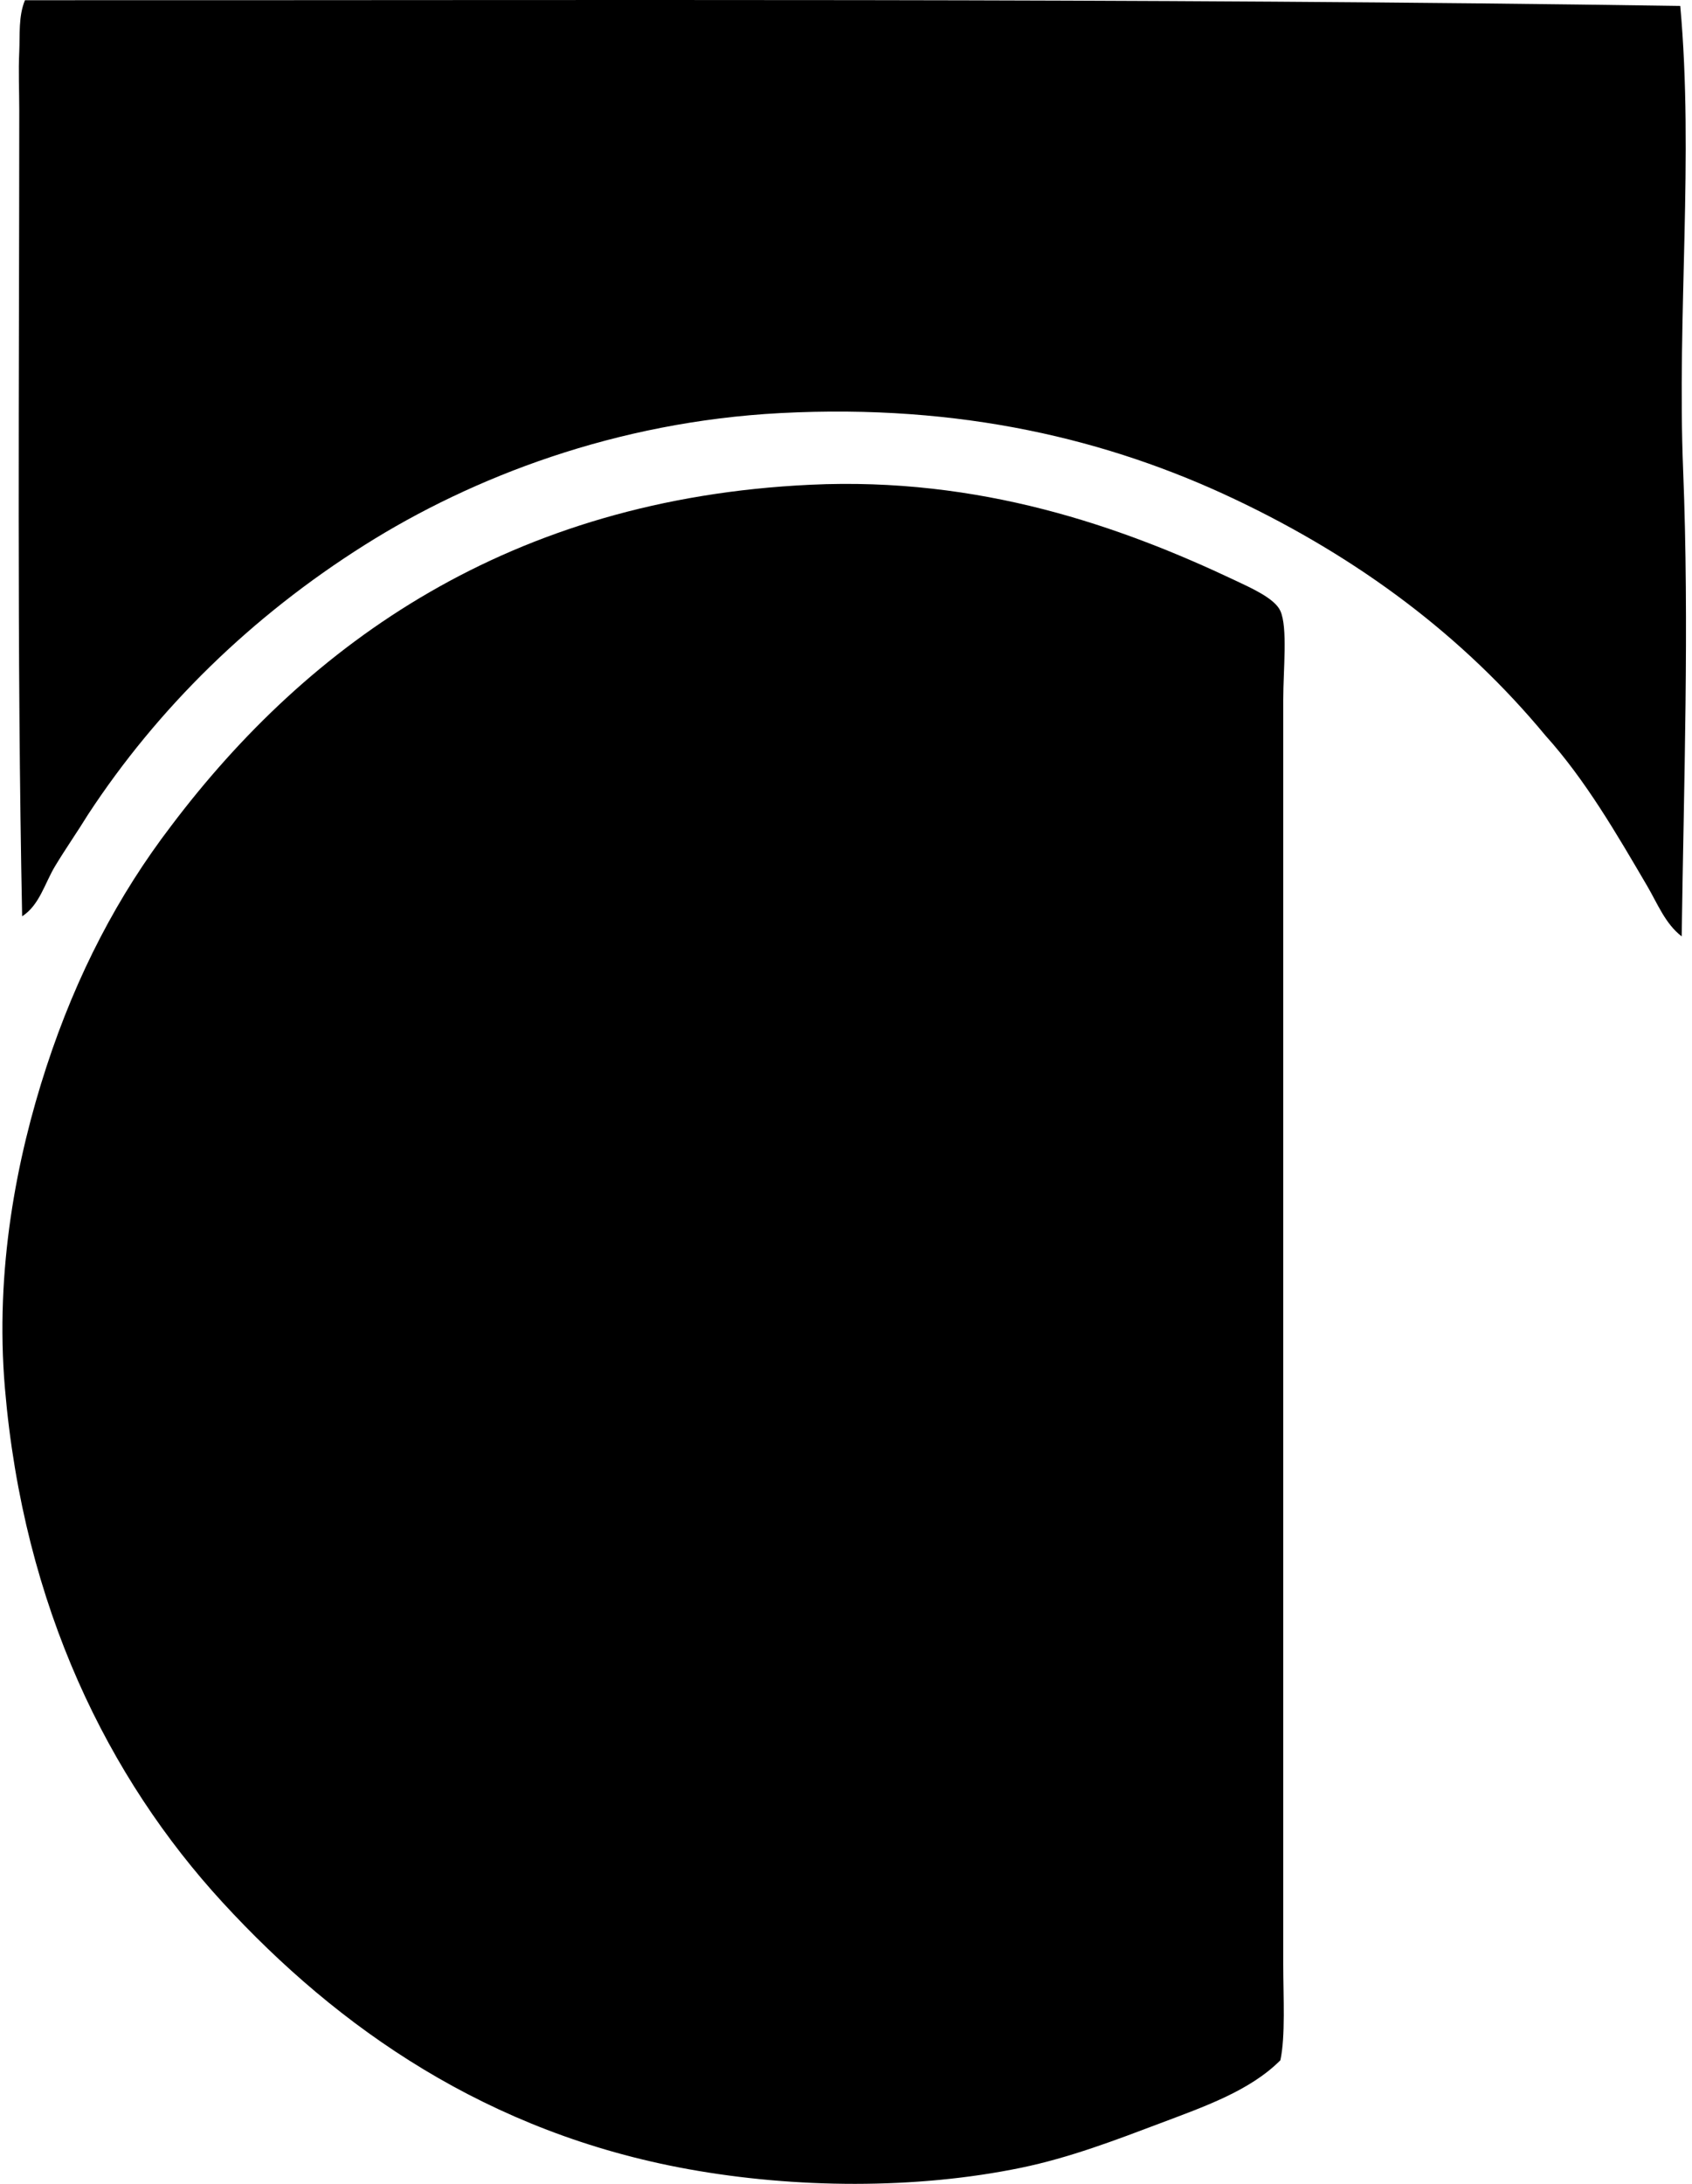
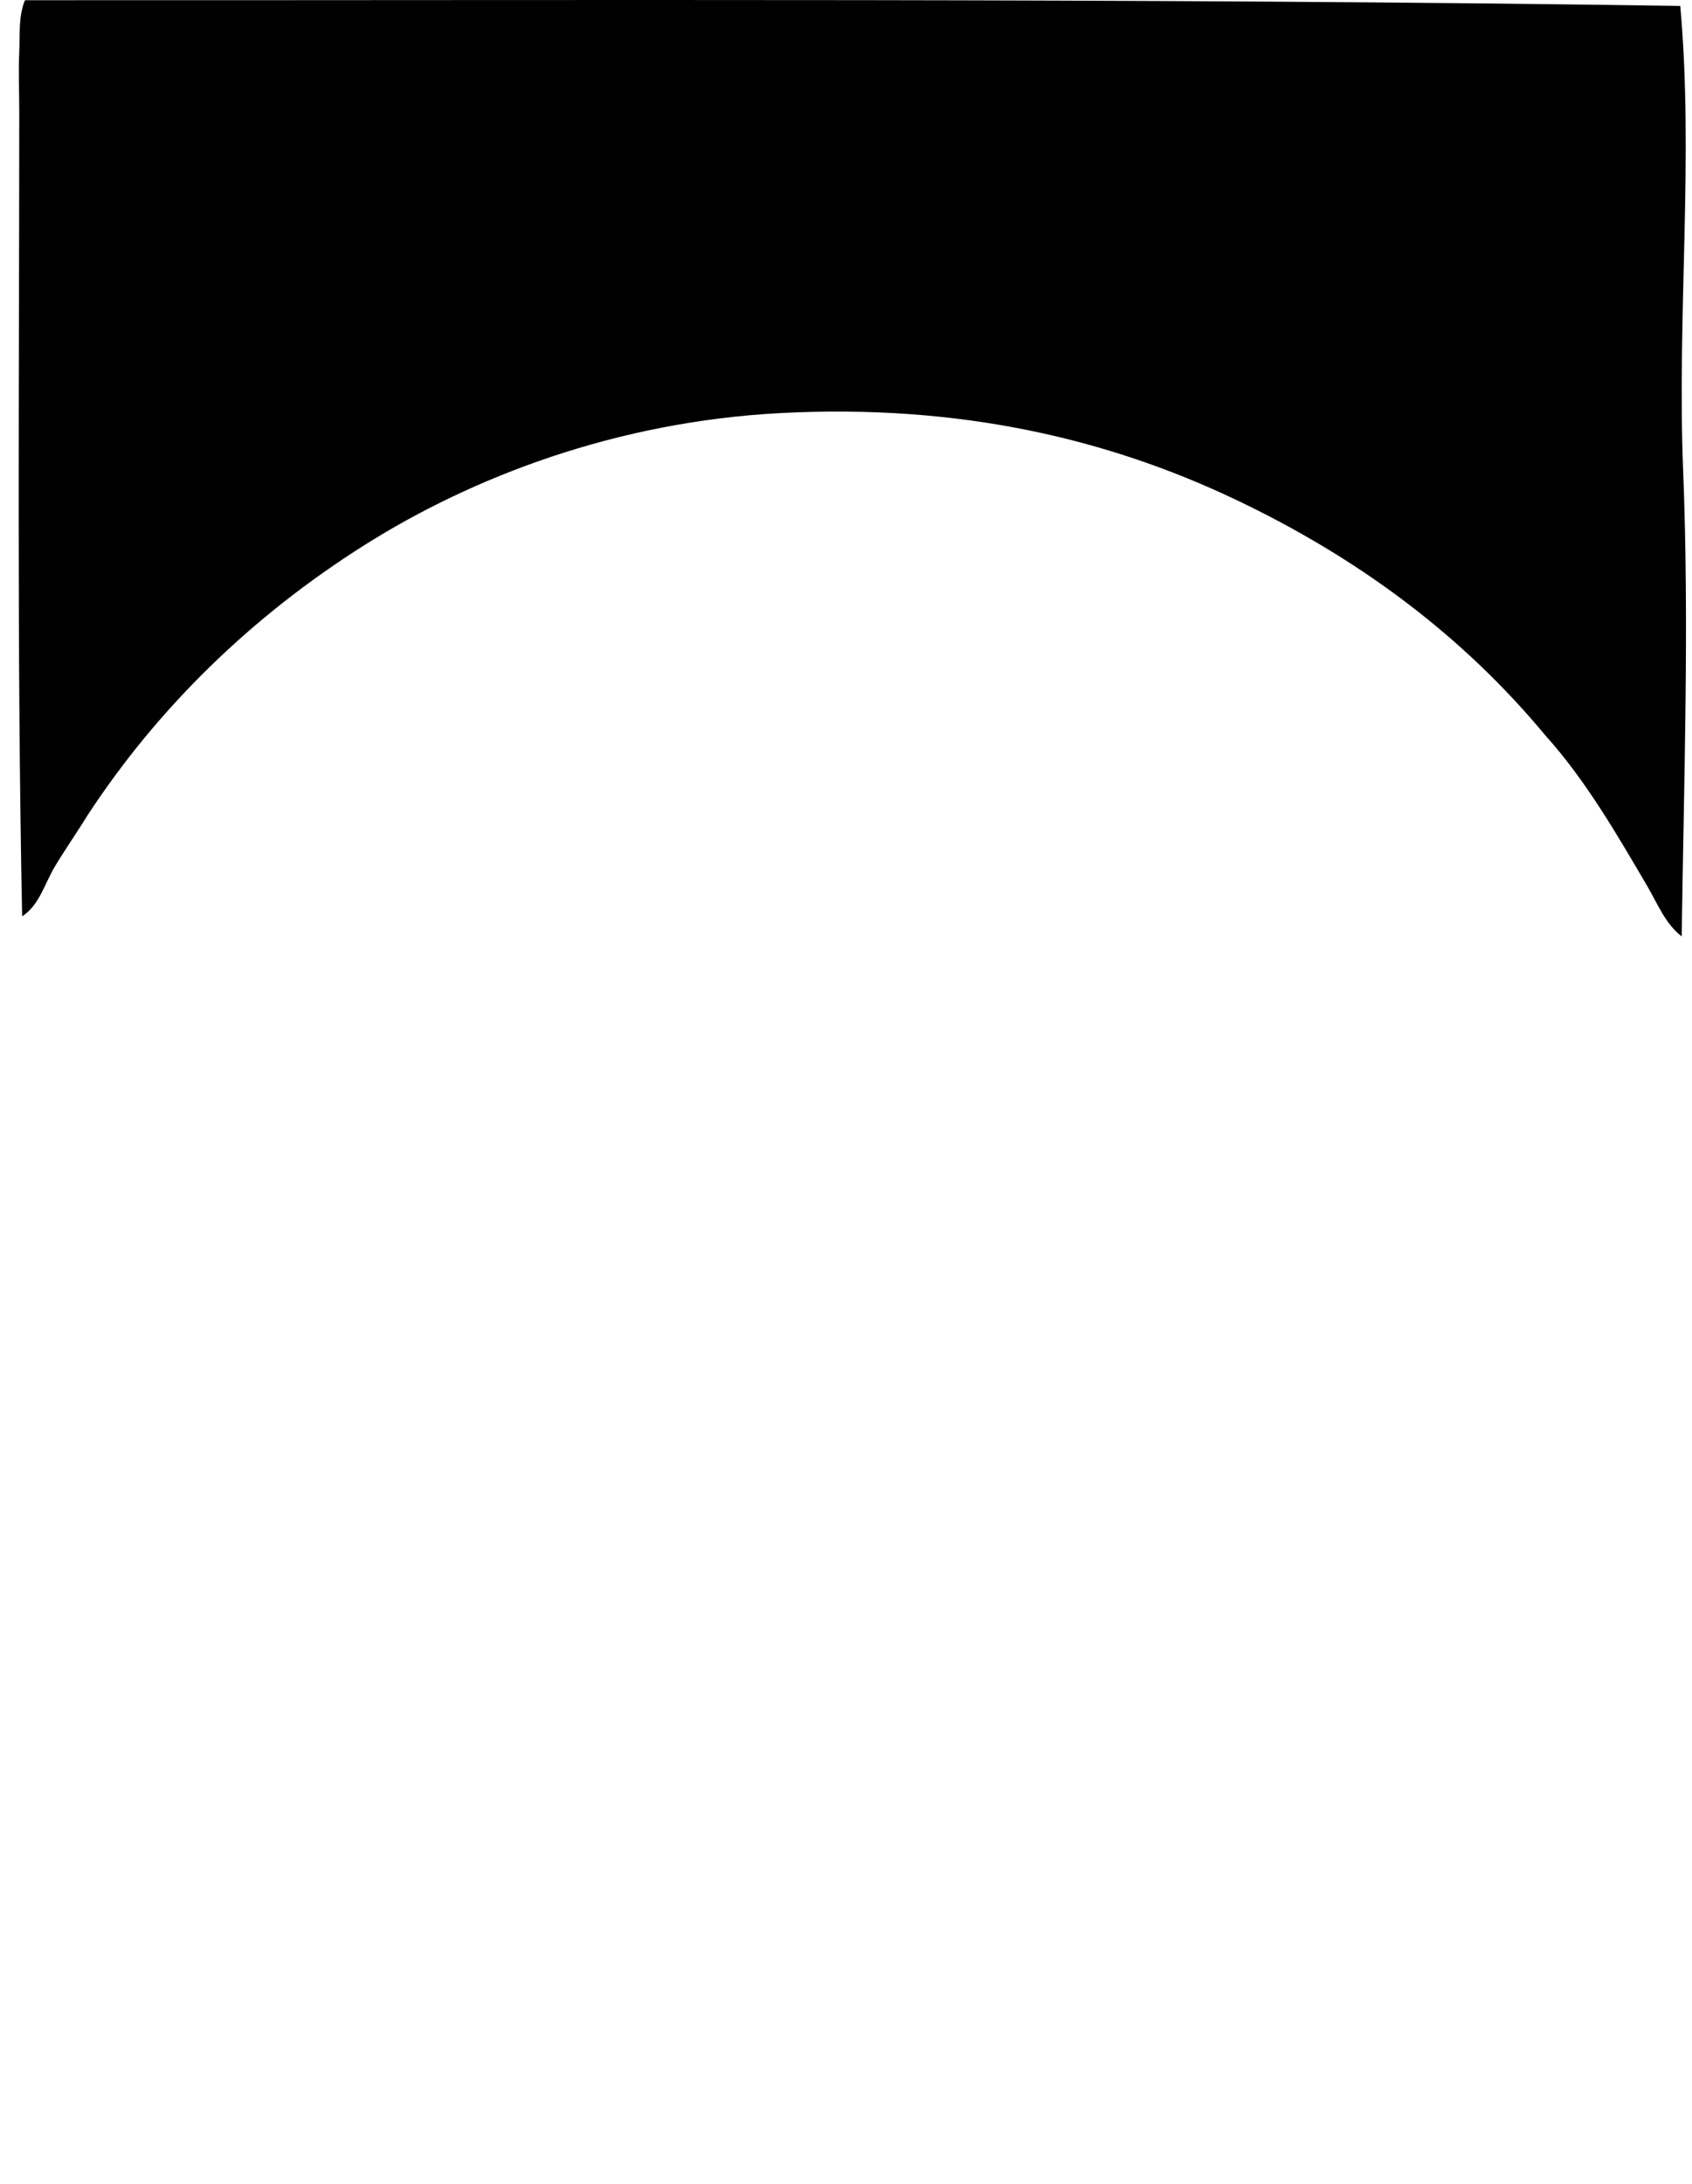
<svg xmlns="http://www.w3.org/2000/svg" width="155" height="200" fill="none" viewBox="0 0 155 200">
  <path fill="#000" fill-rule="evenodd" d="M153.924.545c1.251 13.768-.307 28.293.265 42.538.566 14.136.062 28.667-.134 42.67-1.493-1.14-2.217-3.003-3.149-4.596-2.781-4.746-5.664-9.731-9.322-13.785-7.535-9.096-17.065-16.25-28.49-21.663-11.48-5.44-25.02-8.75-41.618-7.878-15.015.79-28.17 5.835-38.07 12.079-10.393 6.552-18.955 14.945-25.34 24.684-.954 1.553-2.039 3.103-3.02 4.727-.953 1.582-1.43 3.574-3.018 4.595-.487-24.188-.267-48.864-.264-73.787 0-1.807-.087-3.588 0-5.384.07-1.541-.087-3.258.523-4.726C53.216.043 104.77-.199 153.924.545Z" clip-rule="evenodd" />
-   <path fill="#000" fill-rule="evenodd" d="M117.295 188.678c-2.798 2.808-7.018 4.263-11.028 5.778-4.051 1.528-8.281 3.151-12.735 4.07-9.66 1.994-20.718 1.89-30.46.13-18.41-3.323-32.113-12.934-42.669-24.419-10.45-11.371-18.25-27.041-19.955-47.132-.915-10.799 1.06-21.012 3.806-29.408 2.781-8.5 6.574-15.713 11.423-22.058C28.292 58.916 46.689 45.69 74.23 44.394c15.525-.733 28.41 3.781 38.994 8.796 1.376.654 3.549 1.608 4.067 2.757.684 1.51.264 5.375.264 8.14-.002 19.522.003 38.924 0 58.162-.002 19.478.003 37.932 0 57.636.003 3.097.21 6.562-.261 8.794Z" clip-rule="evenodd" />
</svg>